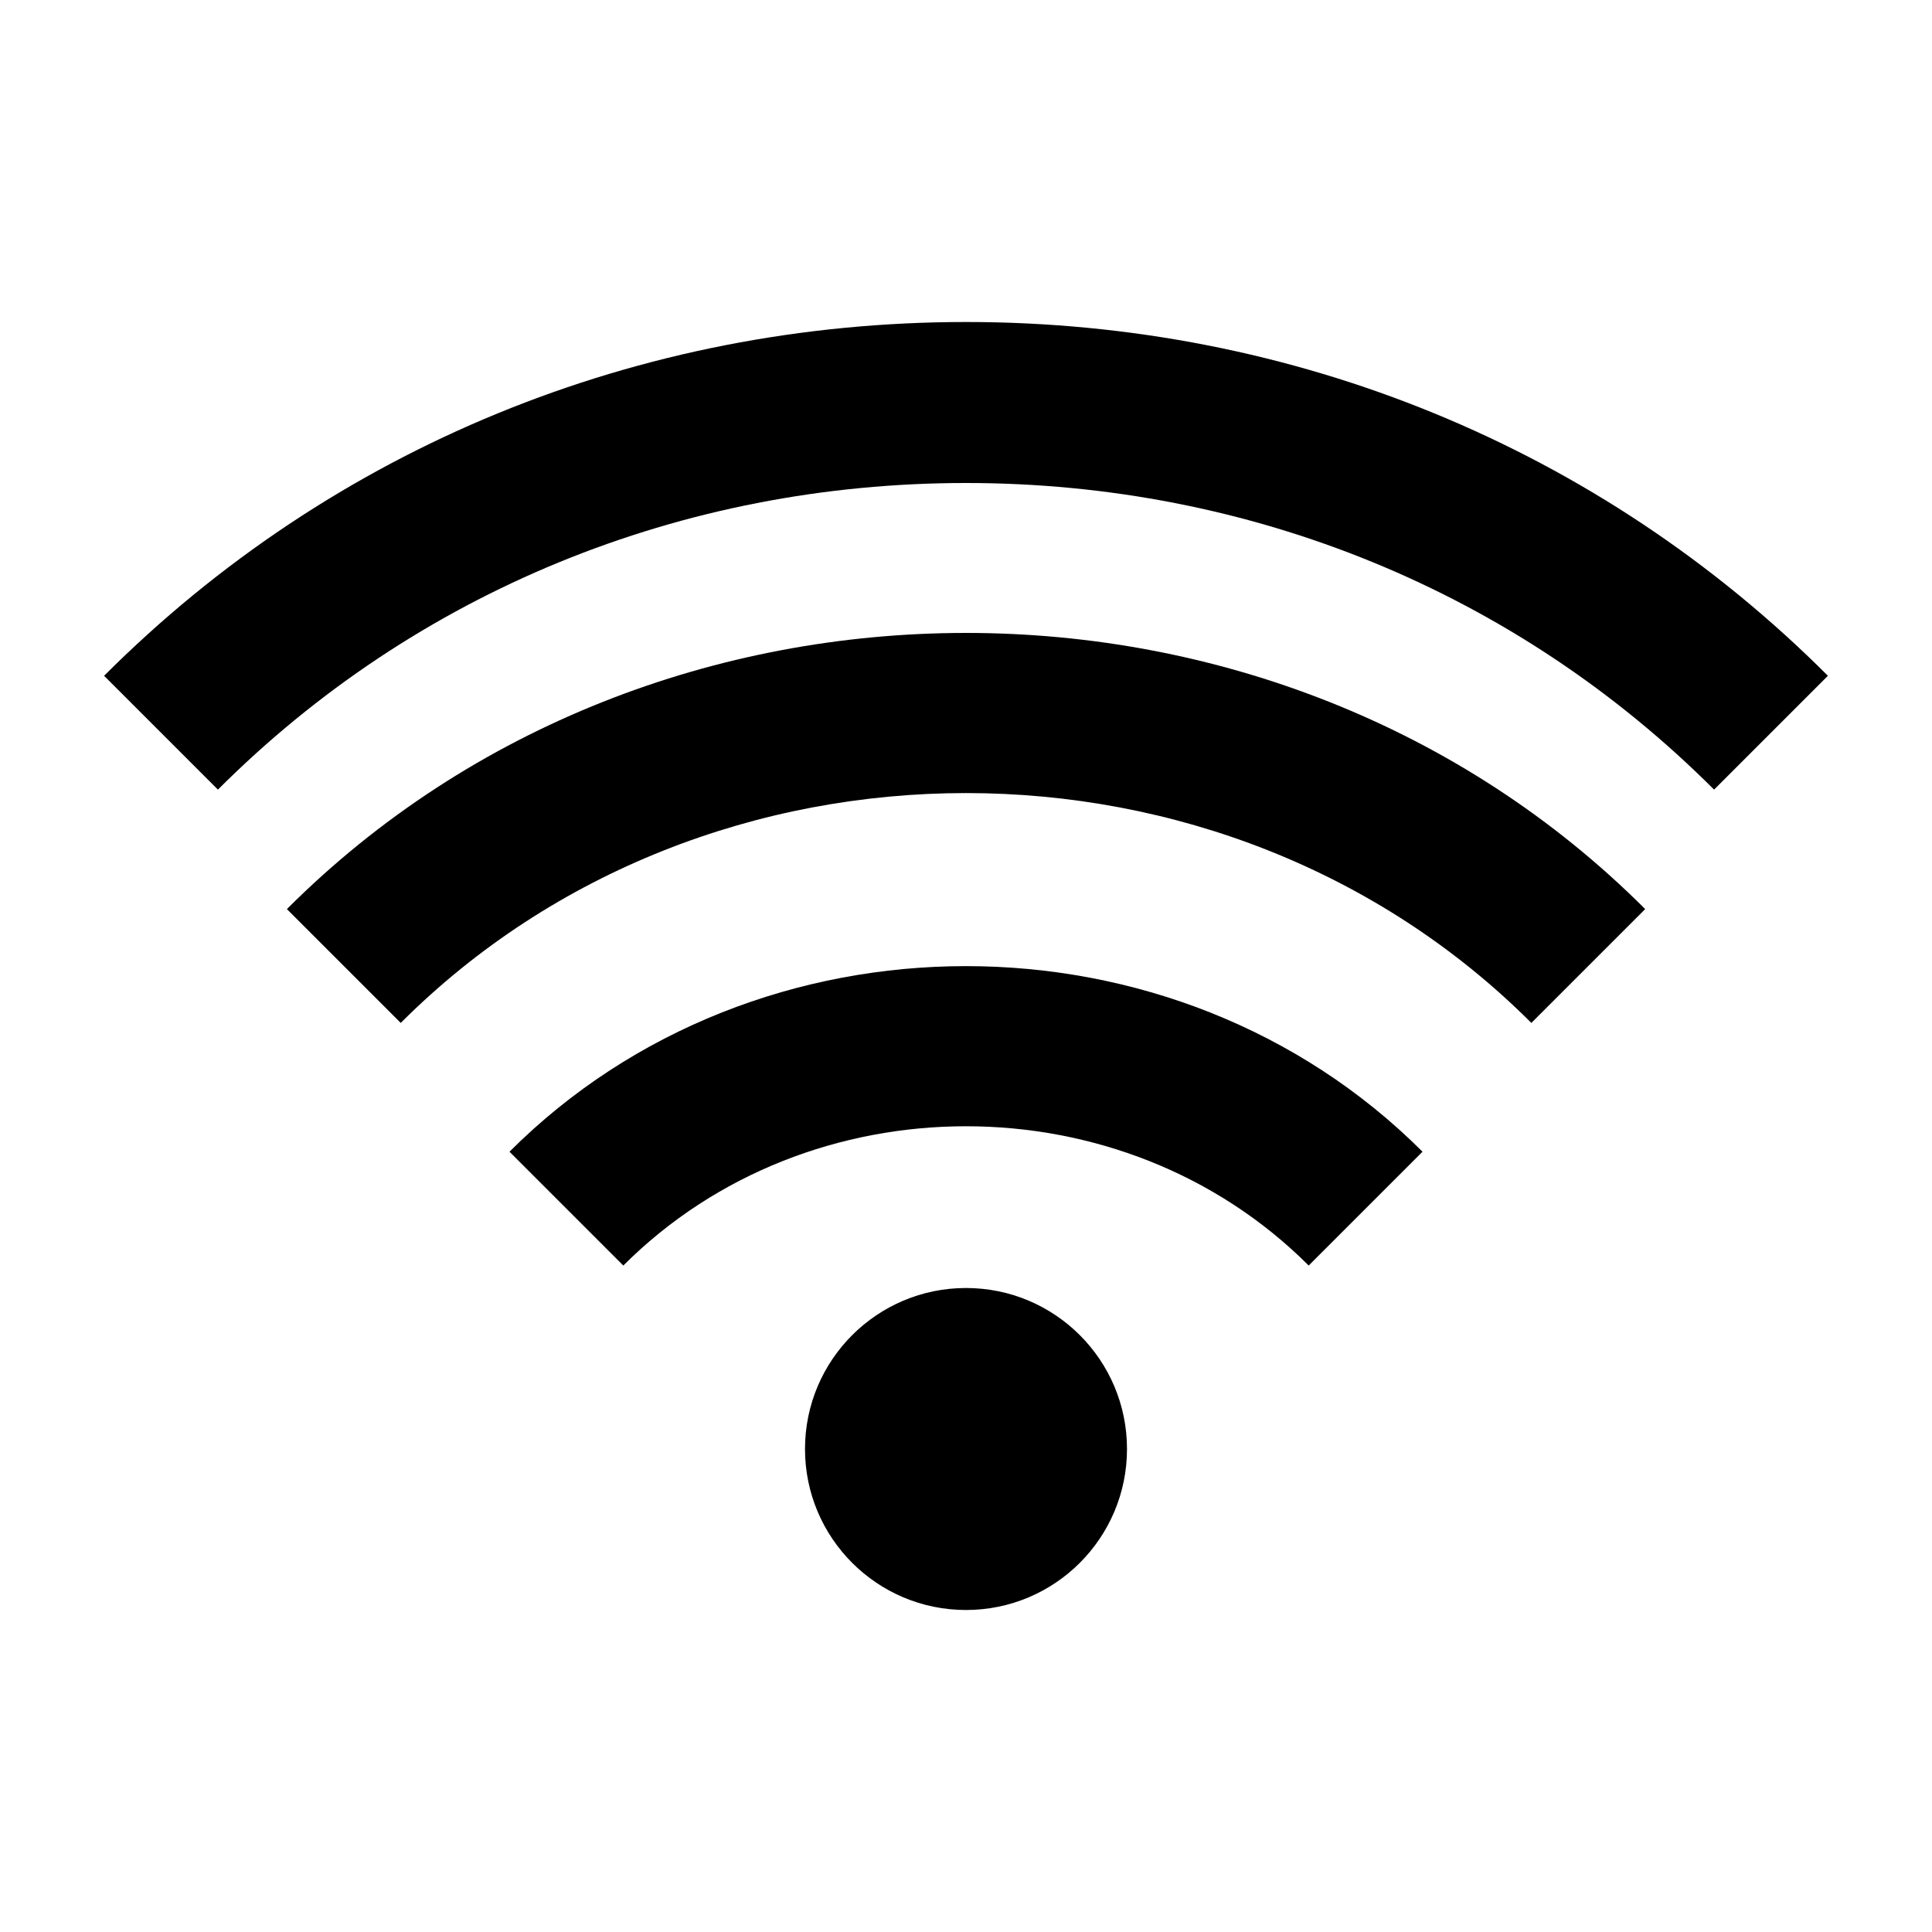
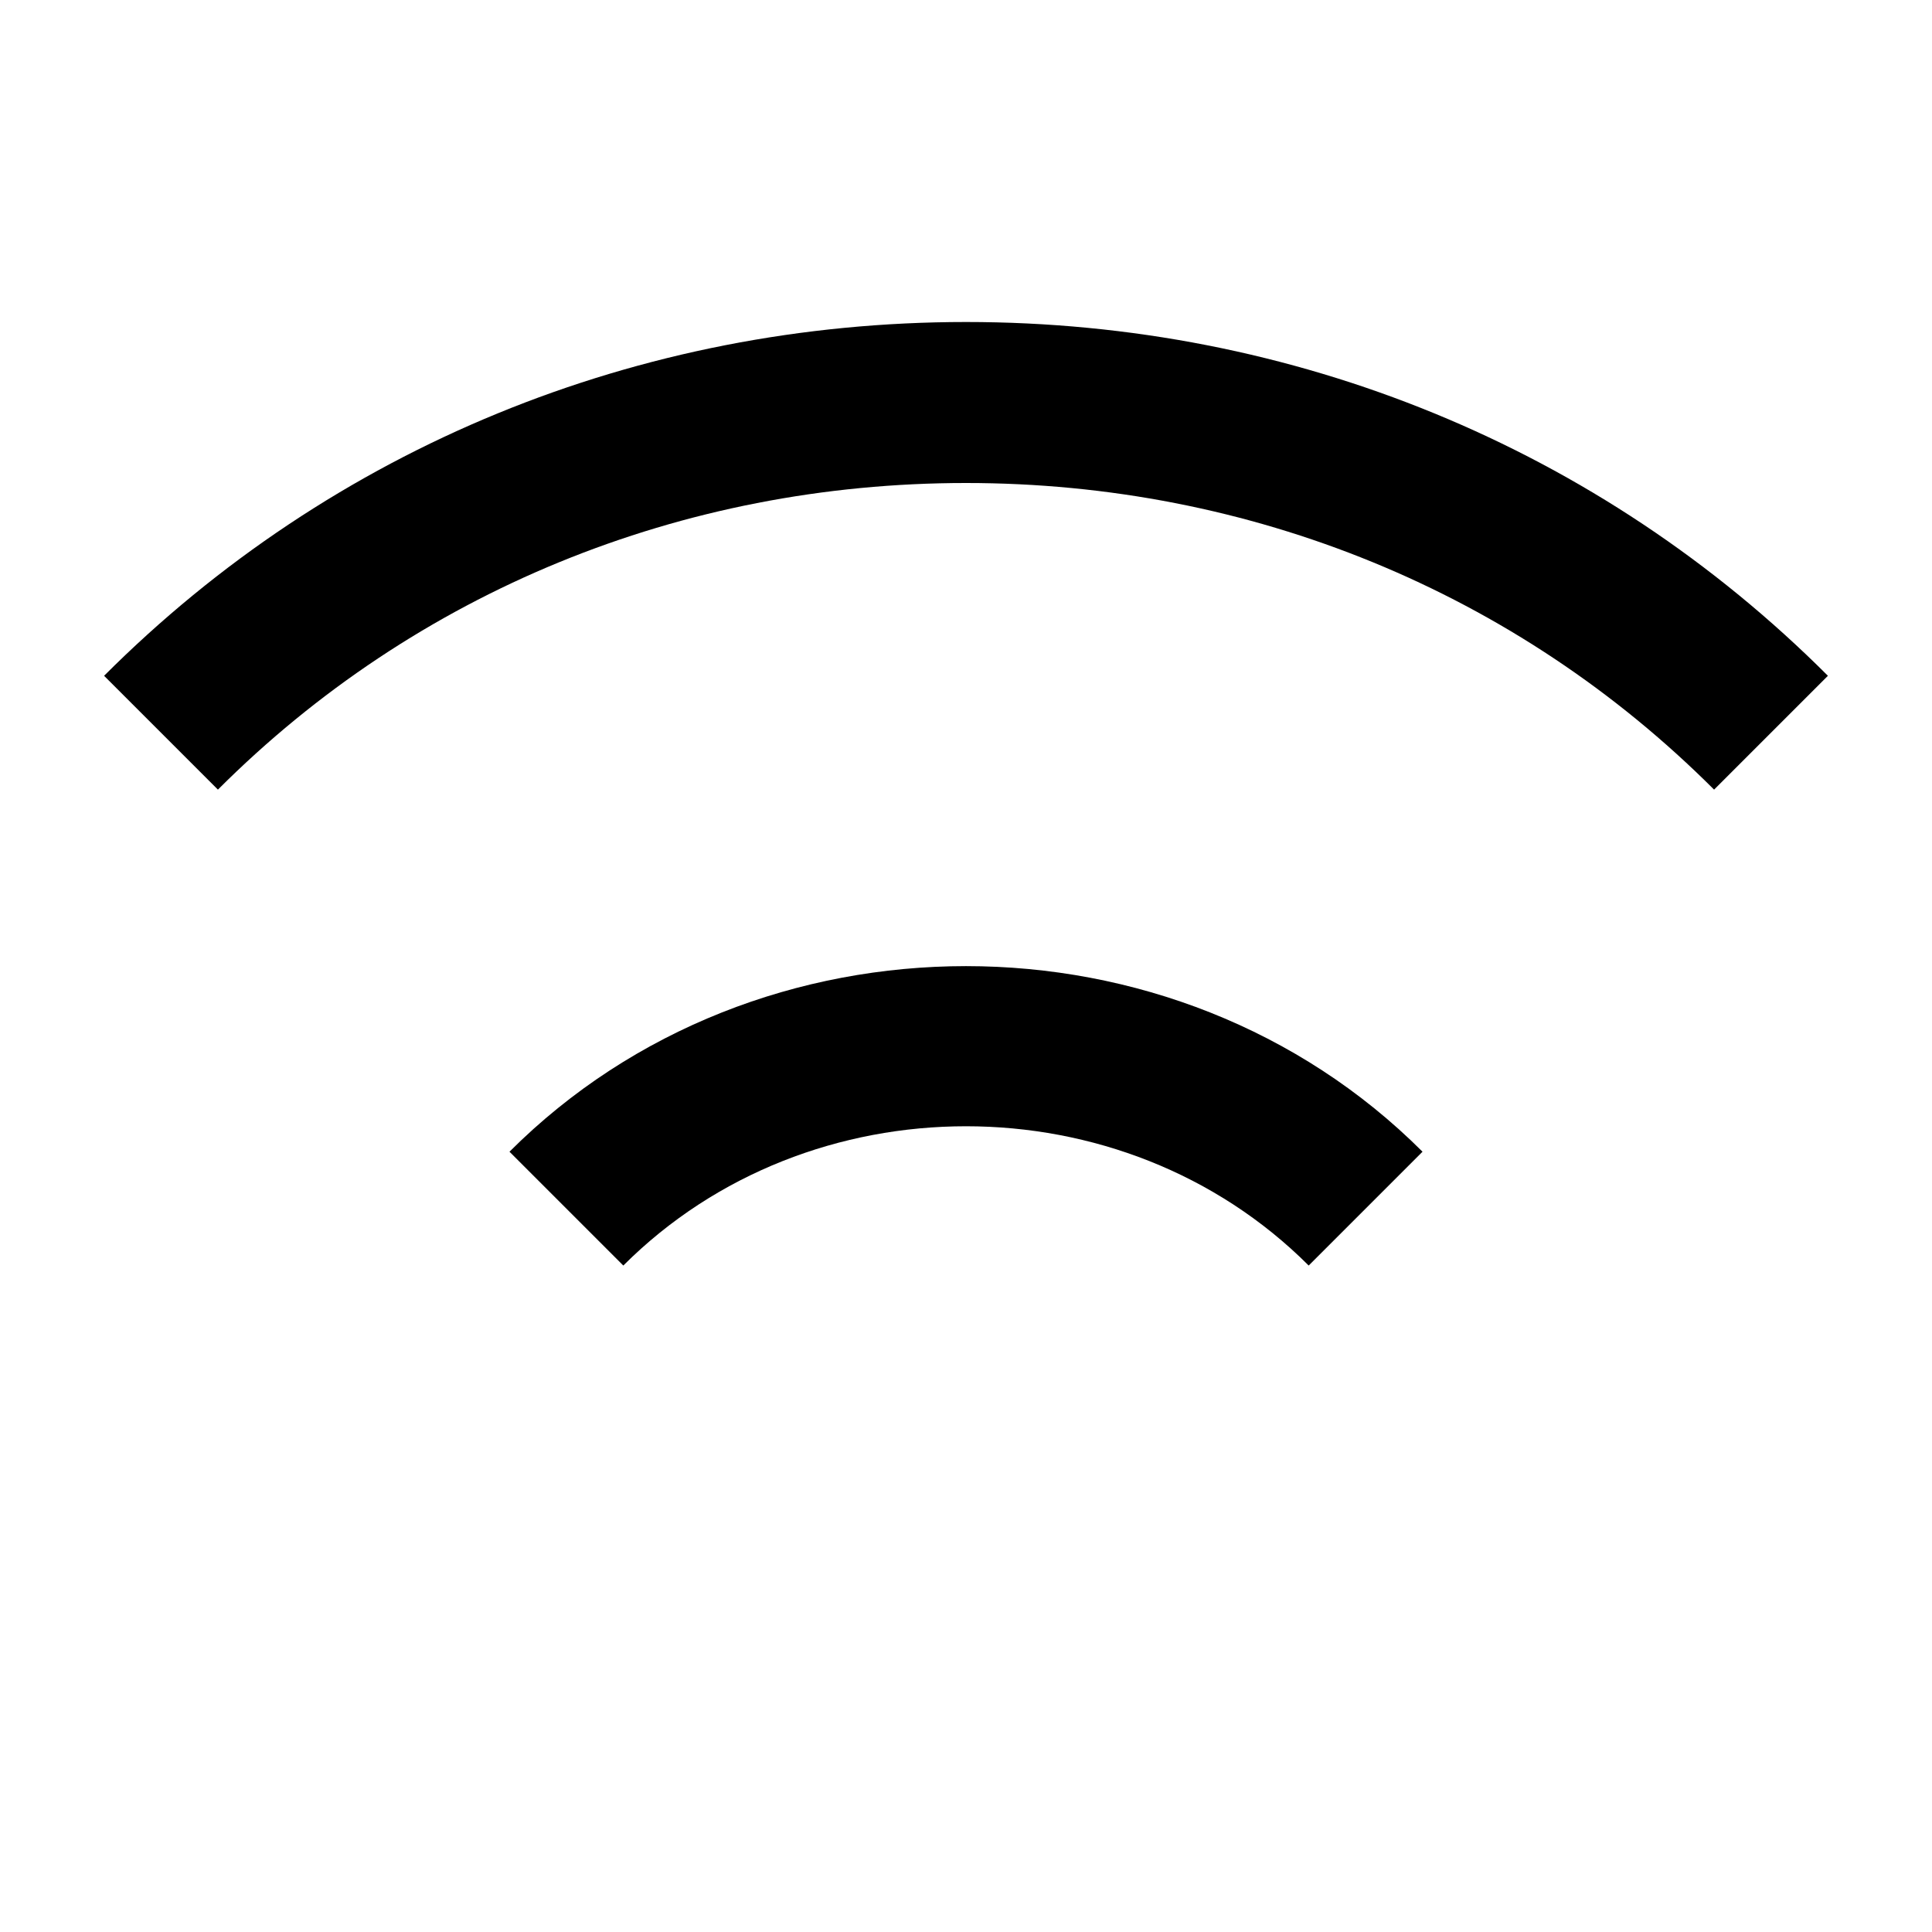
<svg xmlns="http://www.w3.org/2000/svg" width="48" height="48" viewBox="0 0 48 48" fill="none">
  <path d="M24 12C31.074 12 37.674 14.706 42.586 19.618L45.414 16.79C39.748 11.122 32.142 8 24 8C15.858 8.002 8.252 11.122 2.586 16.79L5.414 19.618C10.326 14.706 16.926 12 24 12ZM35.342 28.614C29.194 22.466 18.806 22.466 12.658 28.614L15.486 31.442C20.1 26.828 27.9 26.828 32.514 31.442L35.342 28.614Z" fill="black" />
-   <path d="M40.874 22.586C31.73 13.438 16.272 13.438 7.128 22.586L9.956 25.414C17.57 17.8 30.432 17.8 38.046 25.414L40.874 22.586Z" fill="black" />
-   <path d="M24 40C26.209 40 28 38.209 28 36C28 33.791 26.209 32 24 32C21.791 32 20 33.791 20 36C20 38.209 21.791 40 24 40Z" fill="black" />
</svg>